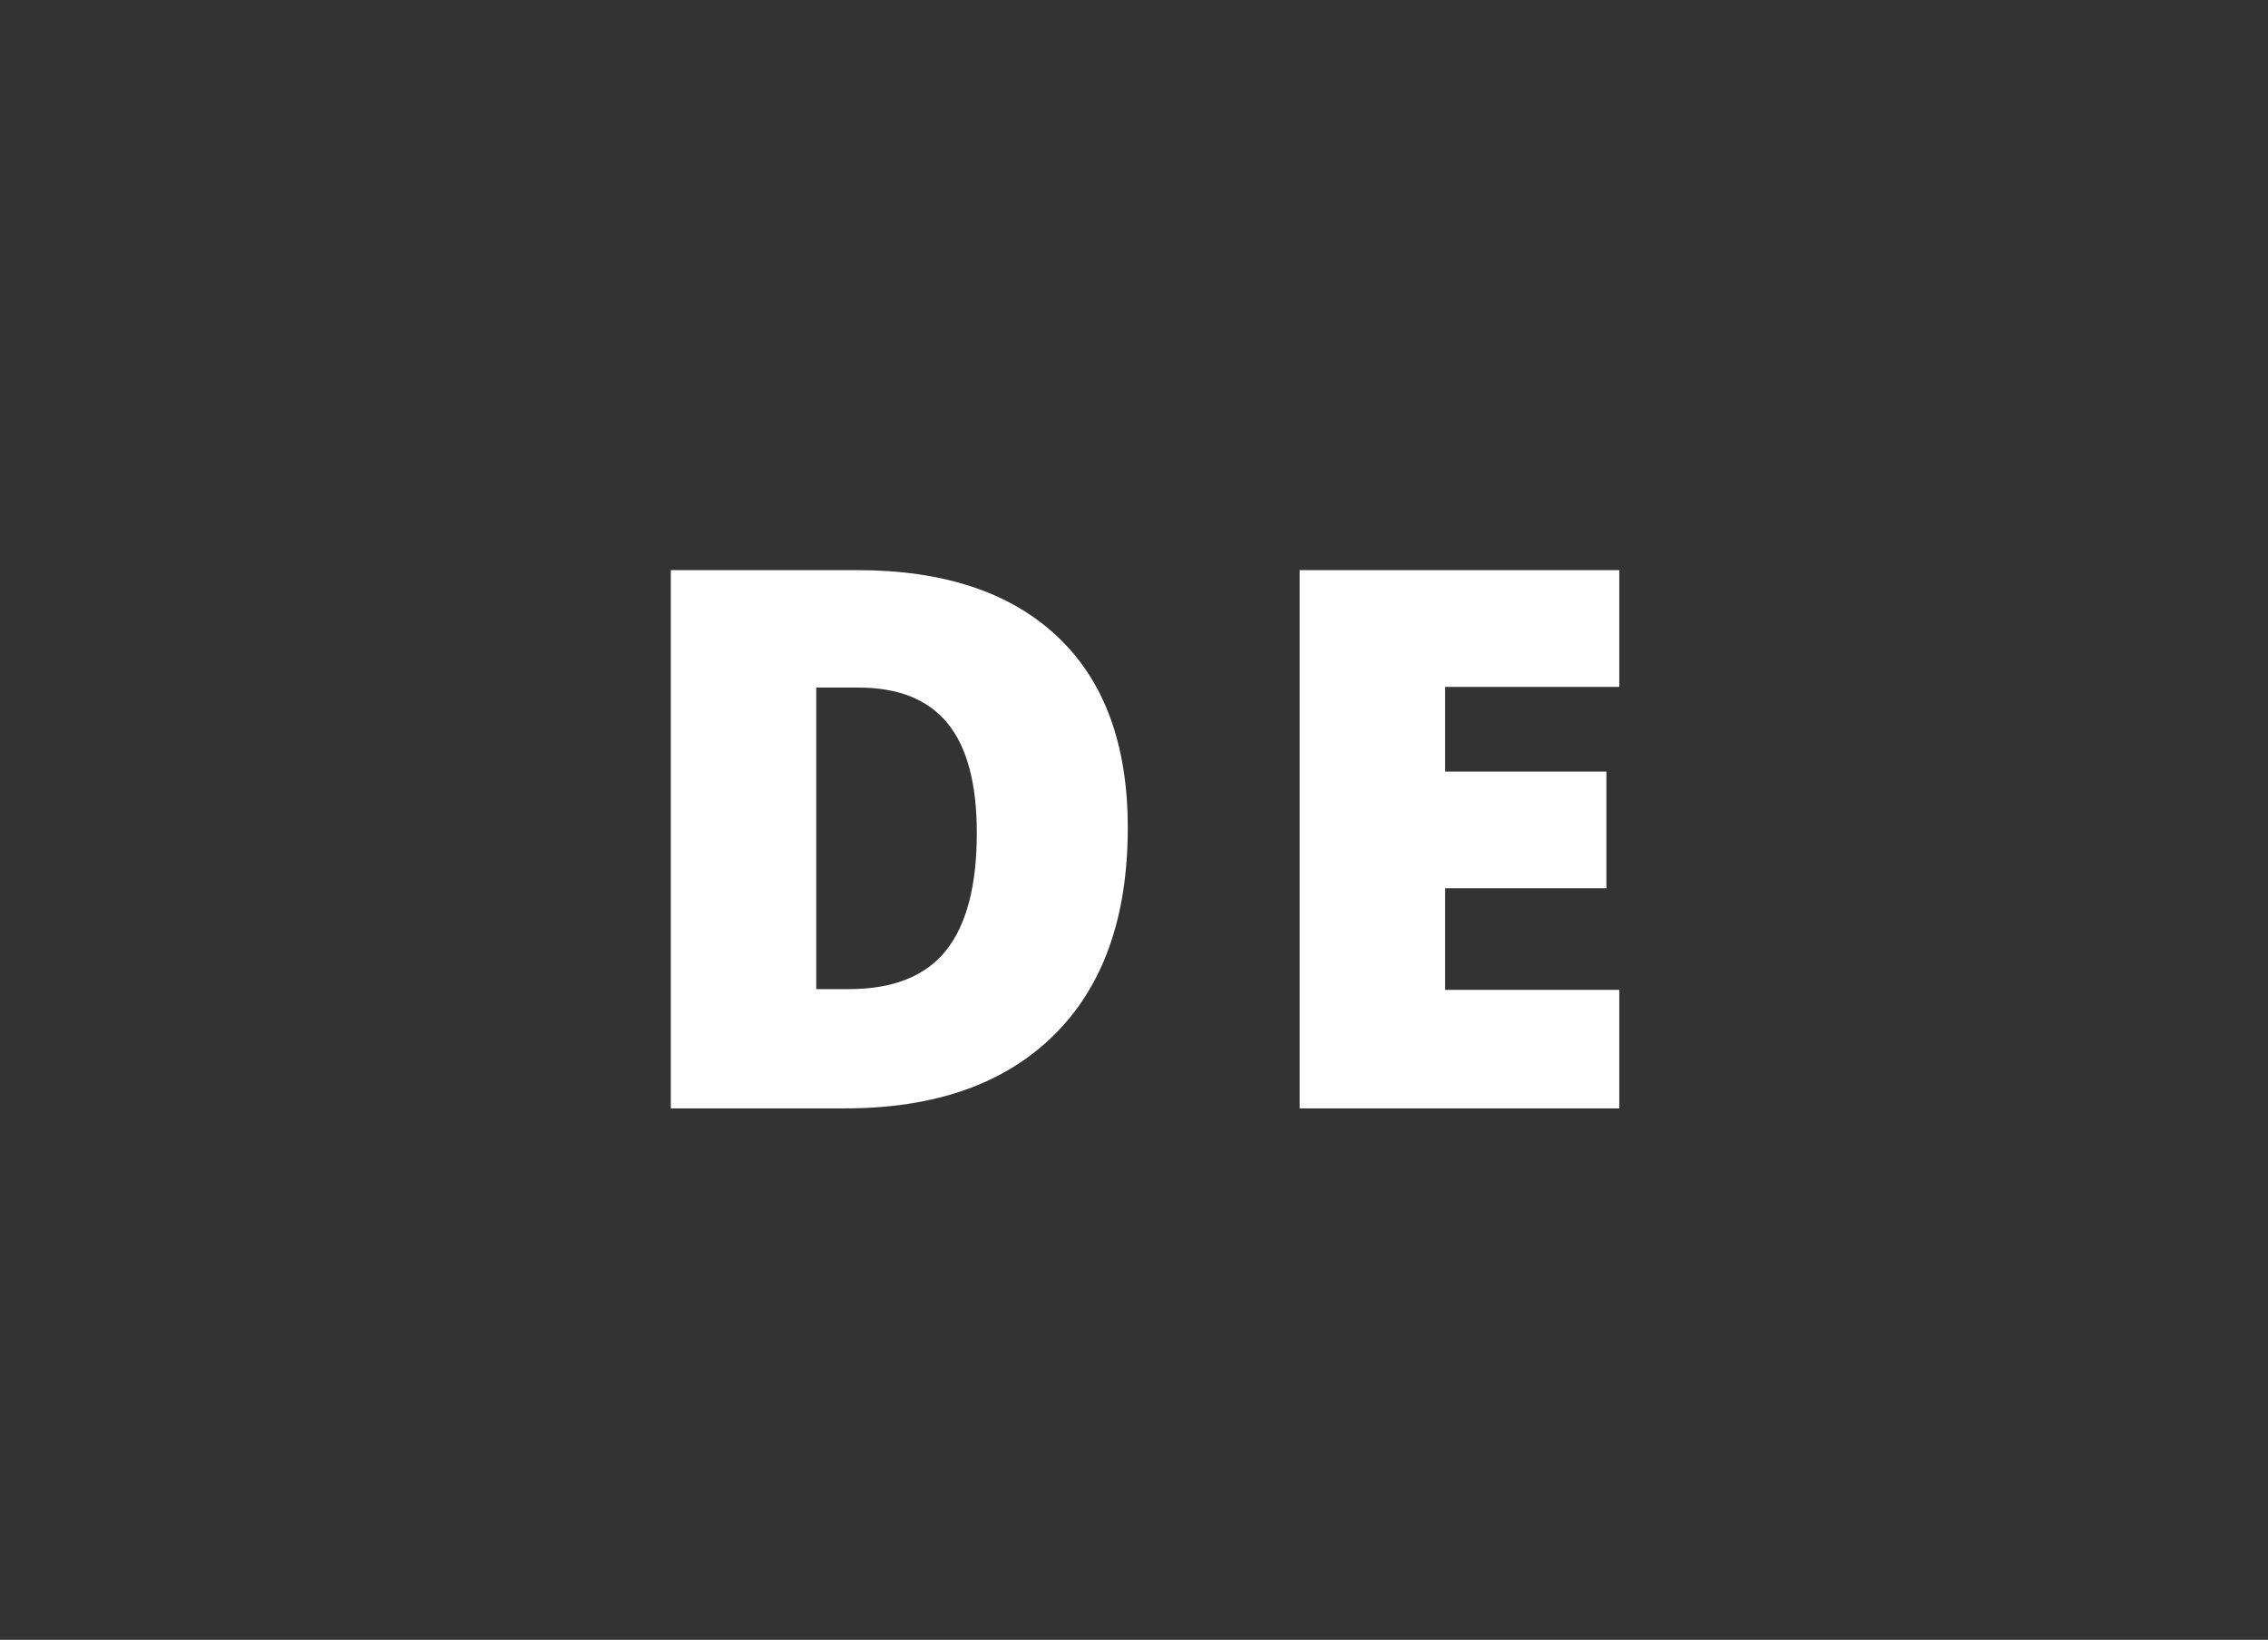
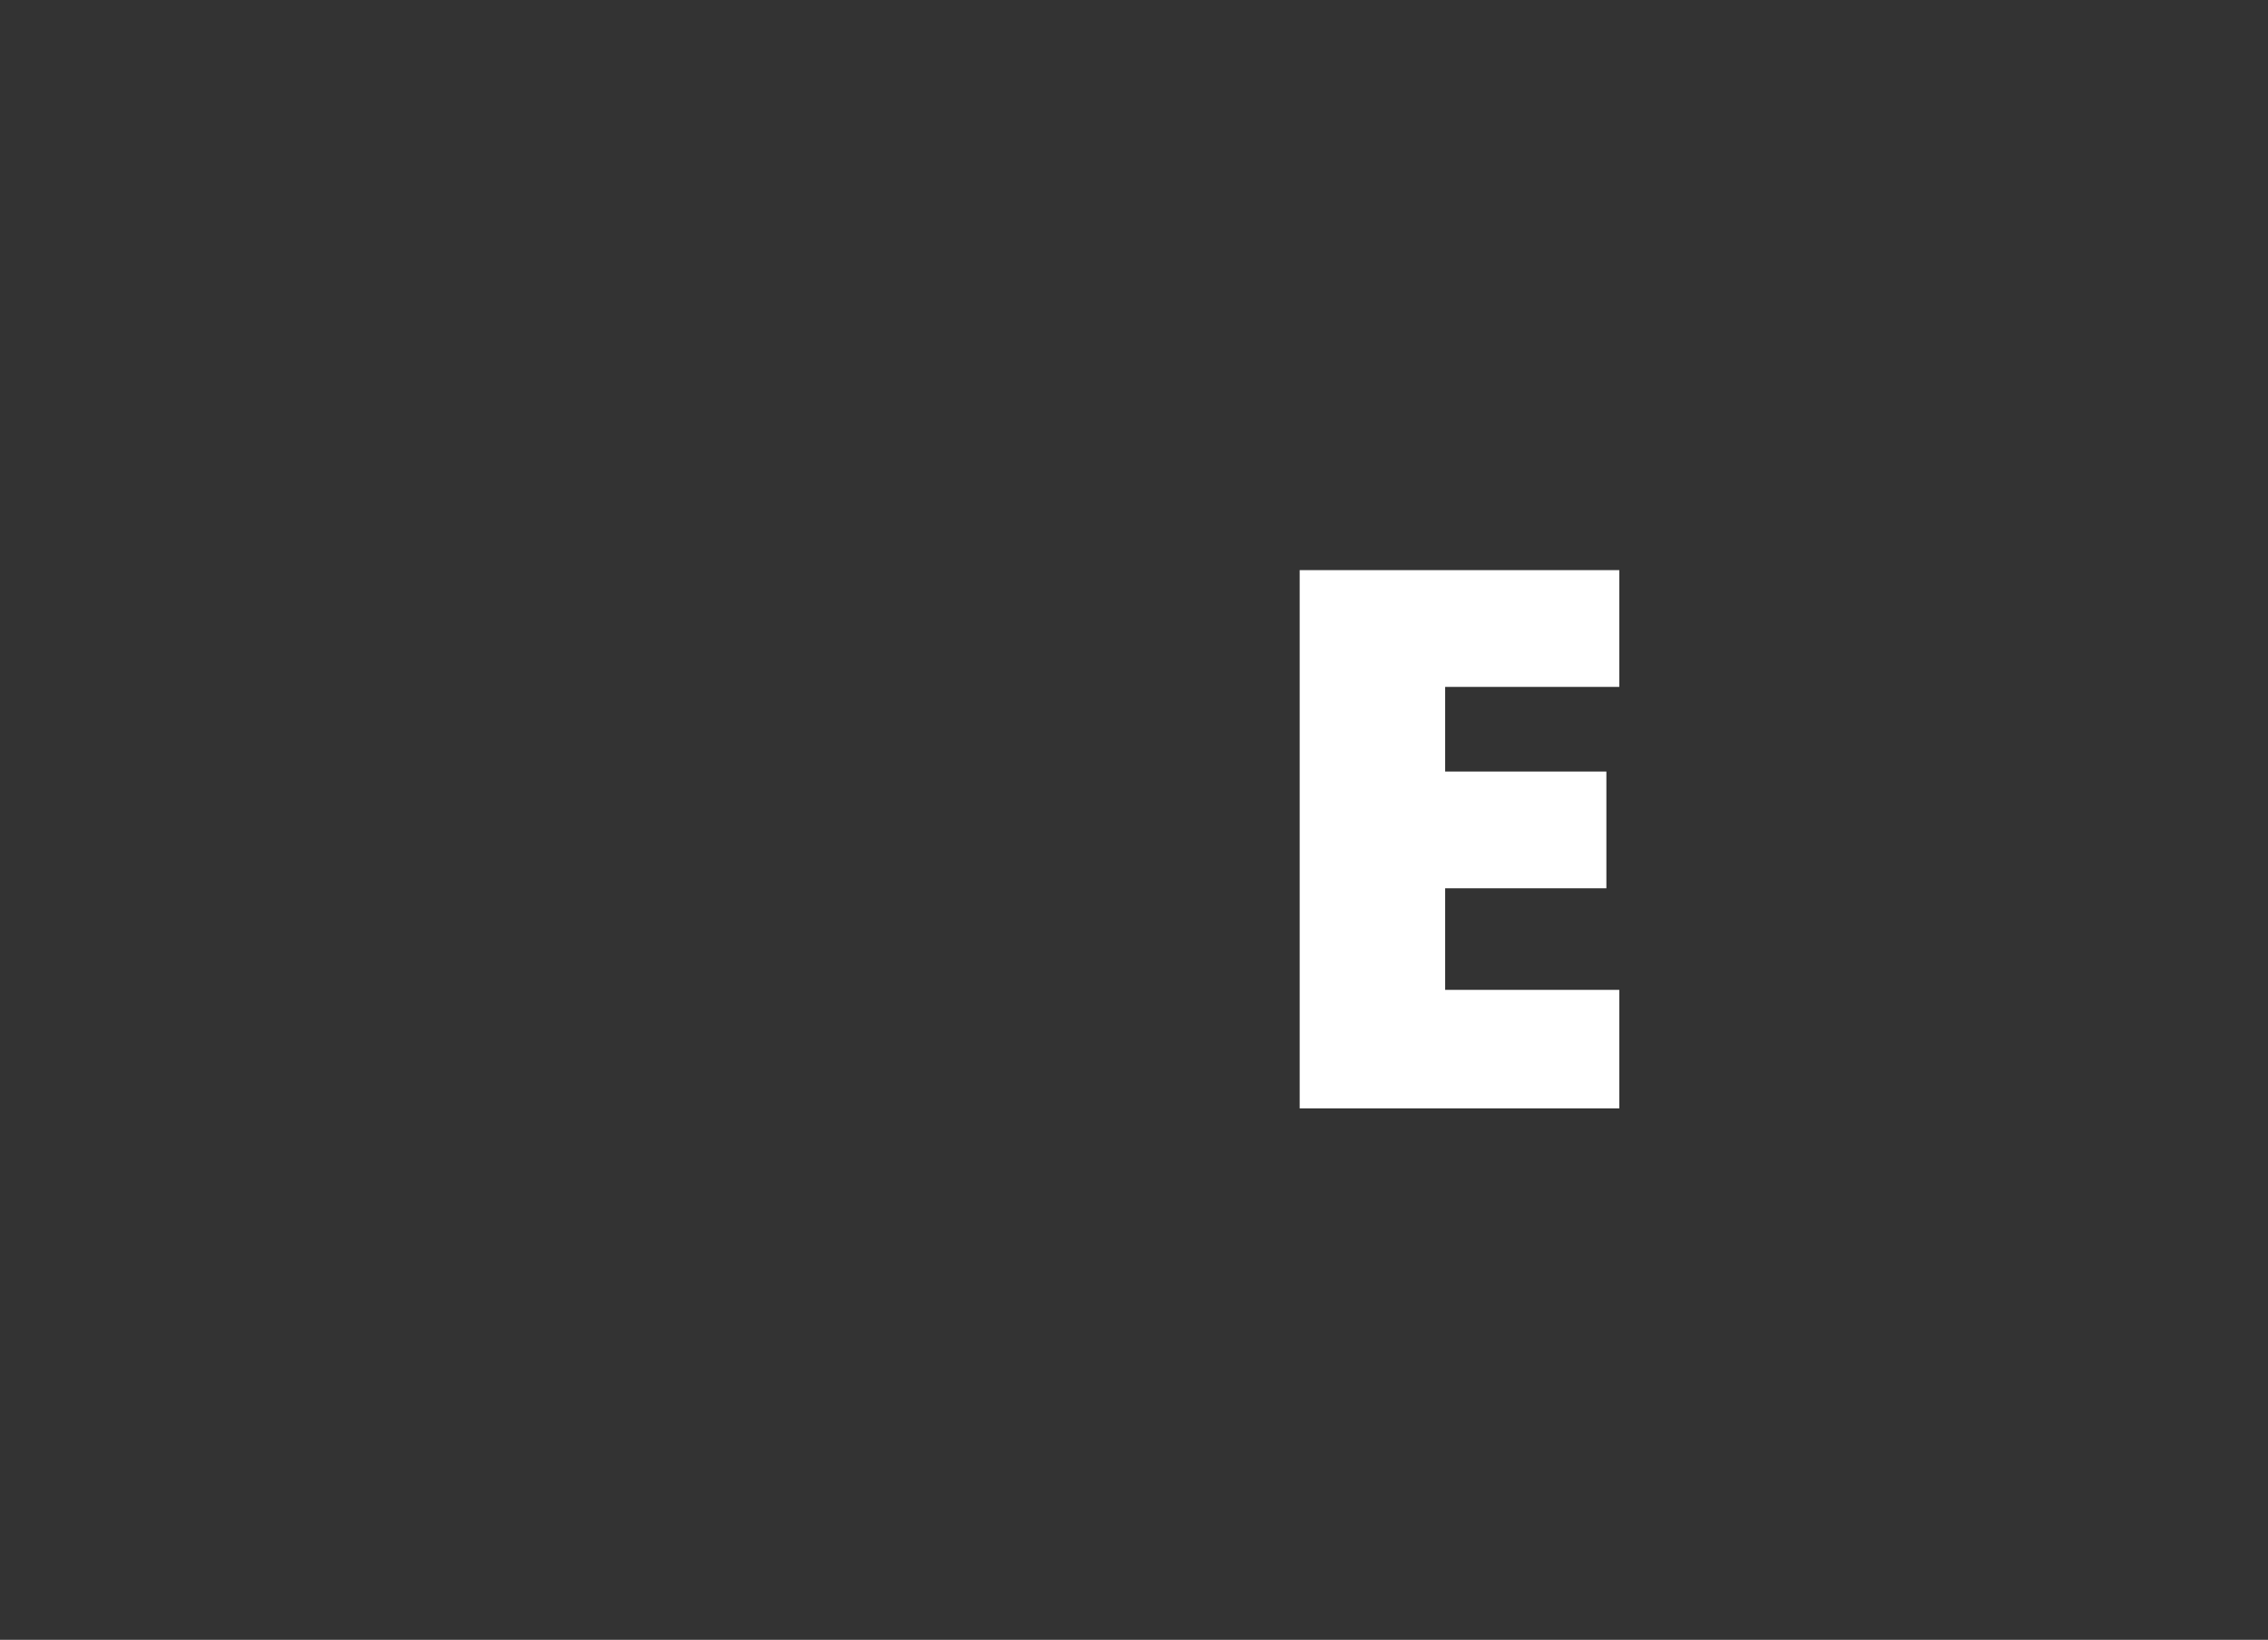
<svg xmlns="http://www.w3.org/2000/svg" version="1.1" id="Ebene_1" x="0px" y="0px" width="39px" height="28.202px" viewBox="0 0 39 28.202" enable-background="new 0 0 39 28.202" xml:space="preserve">
  <rect x="0" y="0" width="39" height="28.202" fill="#333333" stroke="none" />
  <g>
-     <path fill="#FFFFFF" d="M19.393,14.237c0,1.545-0.426,2.735-1.276,3.571s-2.046,1.254-3.587,1.254h-2.995V9.805h3.204   c1.486,0,2.633,0.38,3.441,1.14S19.393,12.802,19.393,14.237z M16.797,14.326c0-0.849-0.168-1.478-0.503-1.887   c-0.336-0.41-0.846-0.614-1.529-0.614h-0.729v5.186h0.558c0.76,0,1.317-0.221,1.671-0.661   C16.619,15.908,16.797,15.233,16.797,14.326z" />
    <path fill="#FFFFFF" d="M27.845,19.062h-5.496V9.805h5.496v2.008H24.85v1.456h2.773v2.008H24.85v1.747h2.995V19.062z" />
  </g>
</svg>